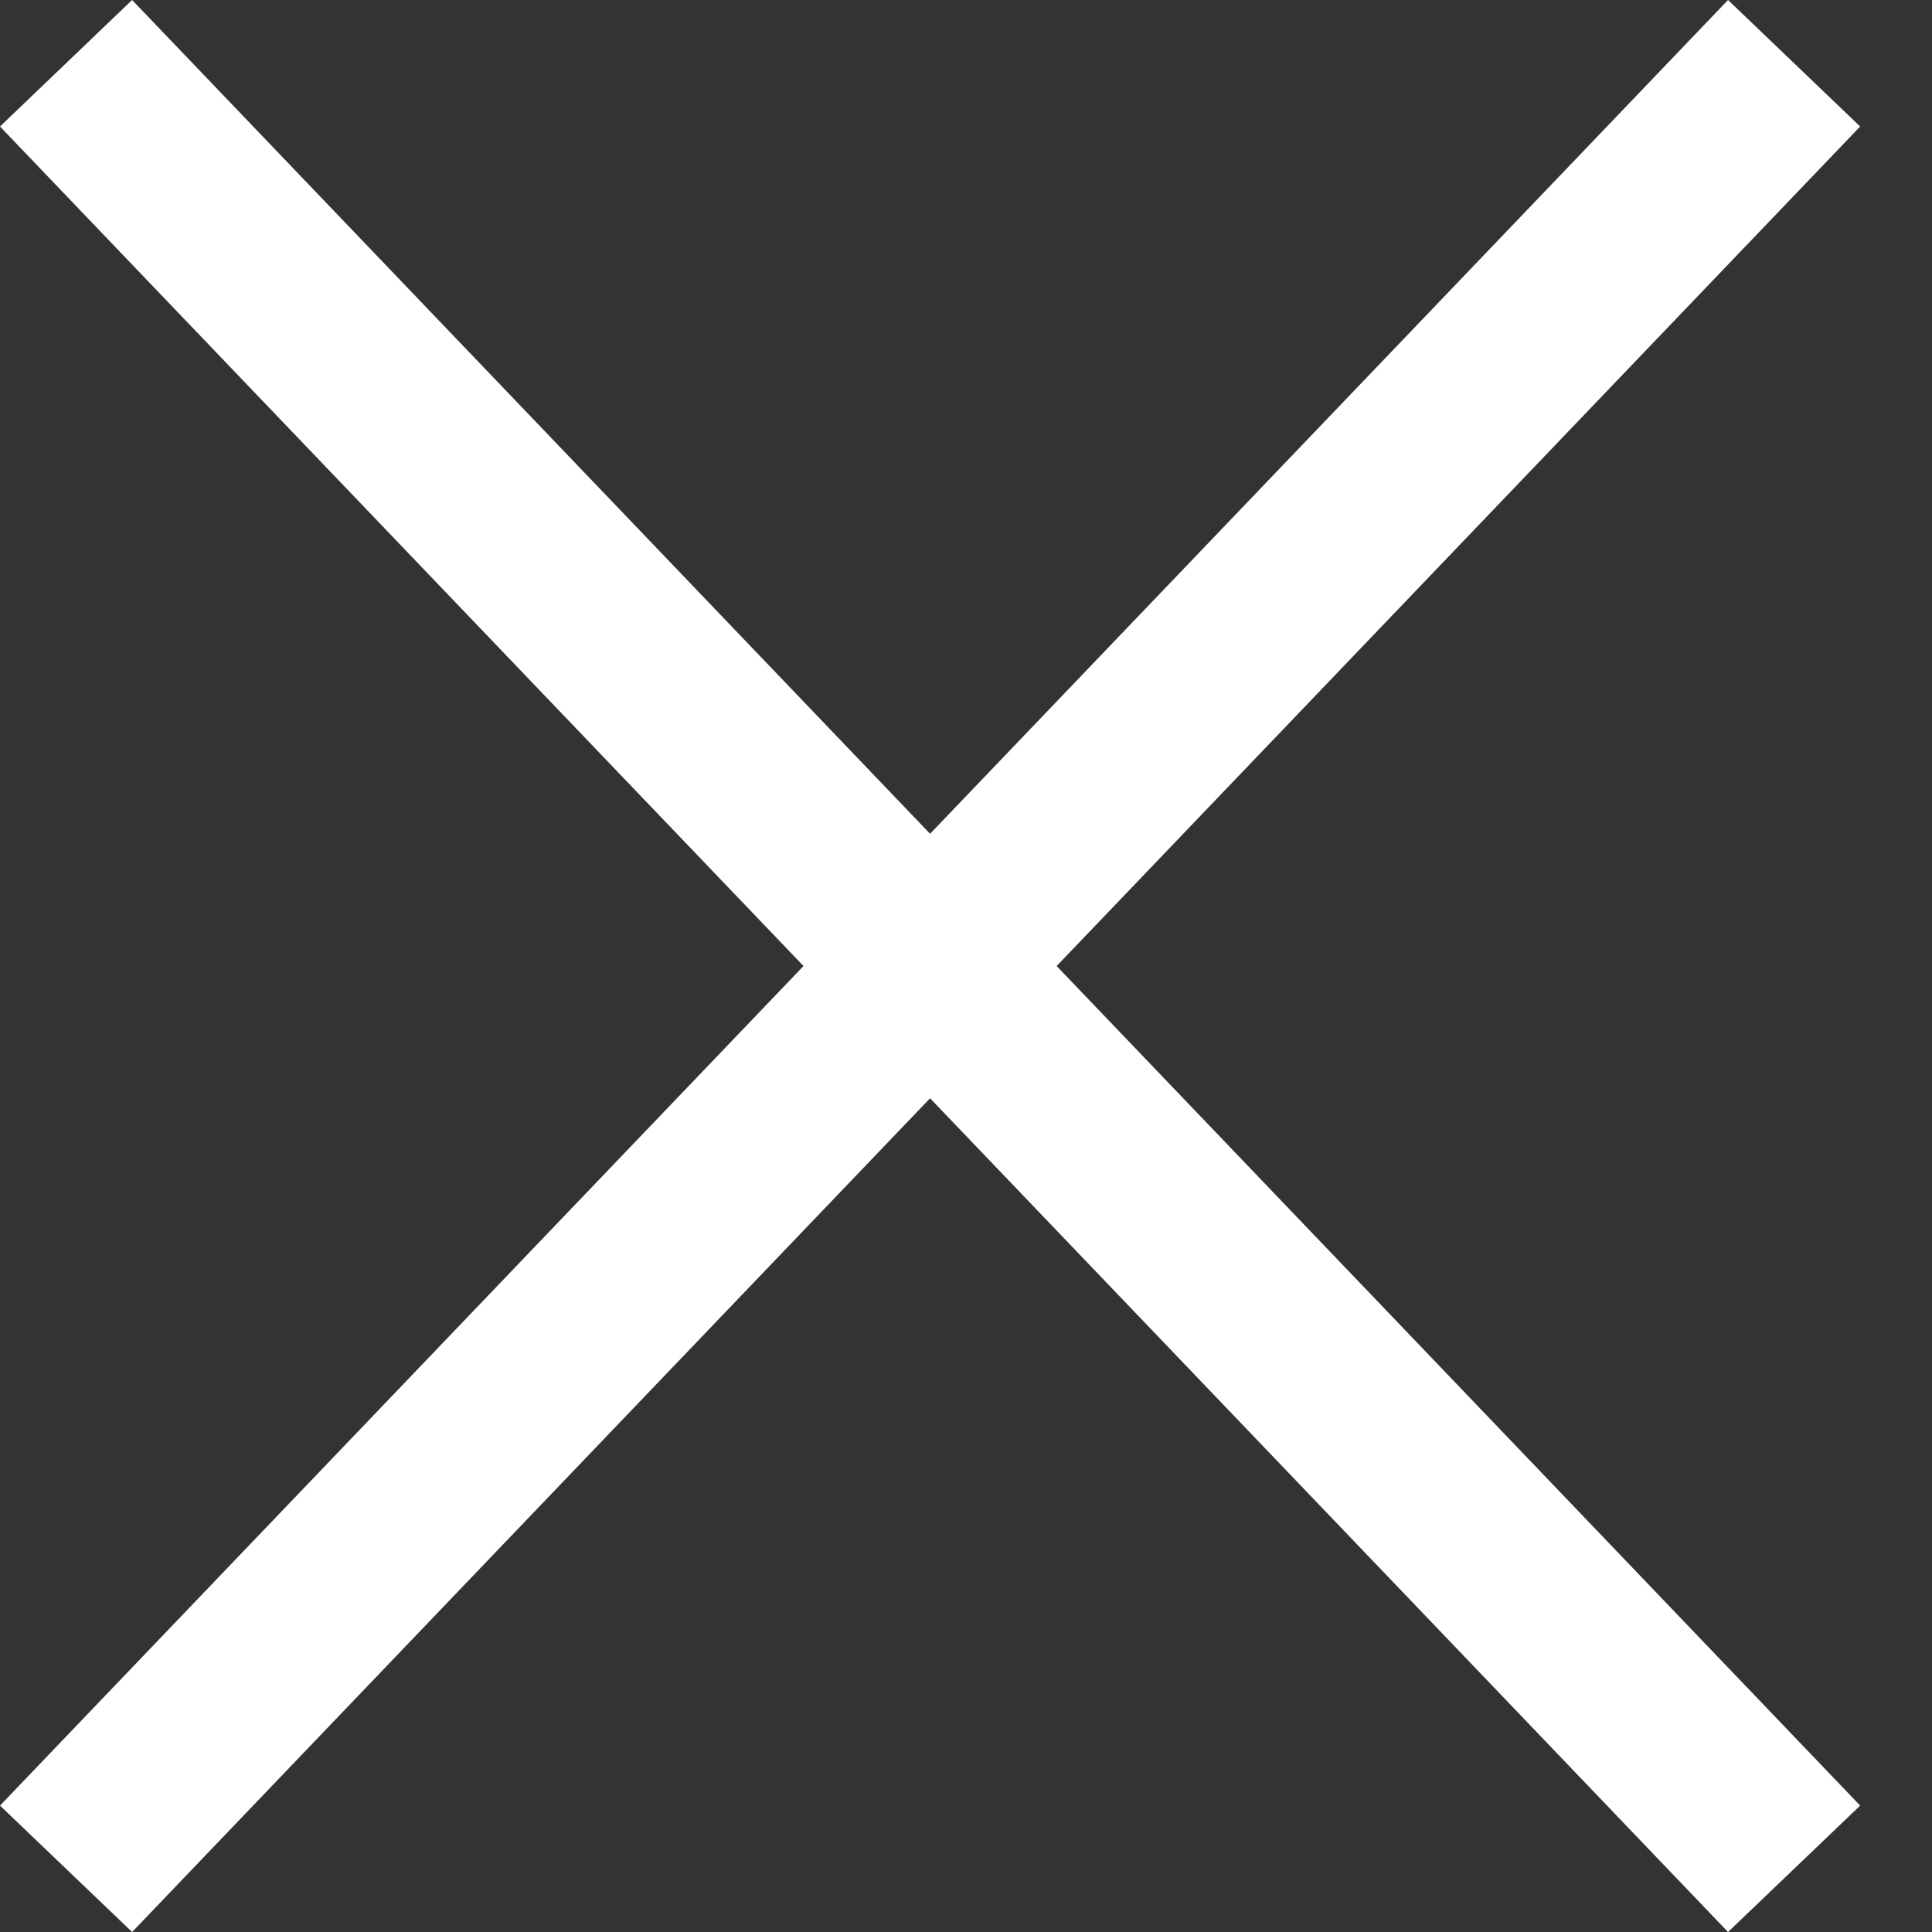
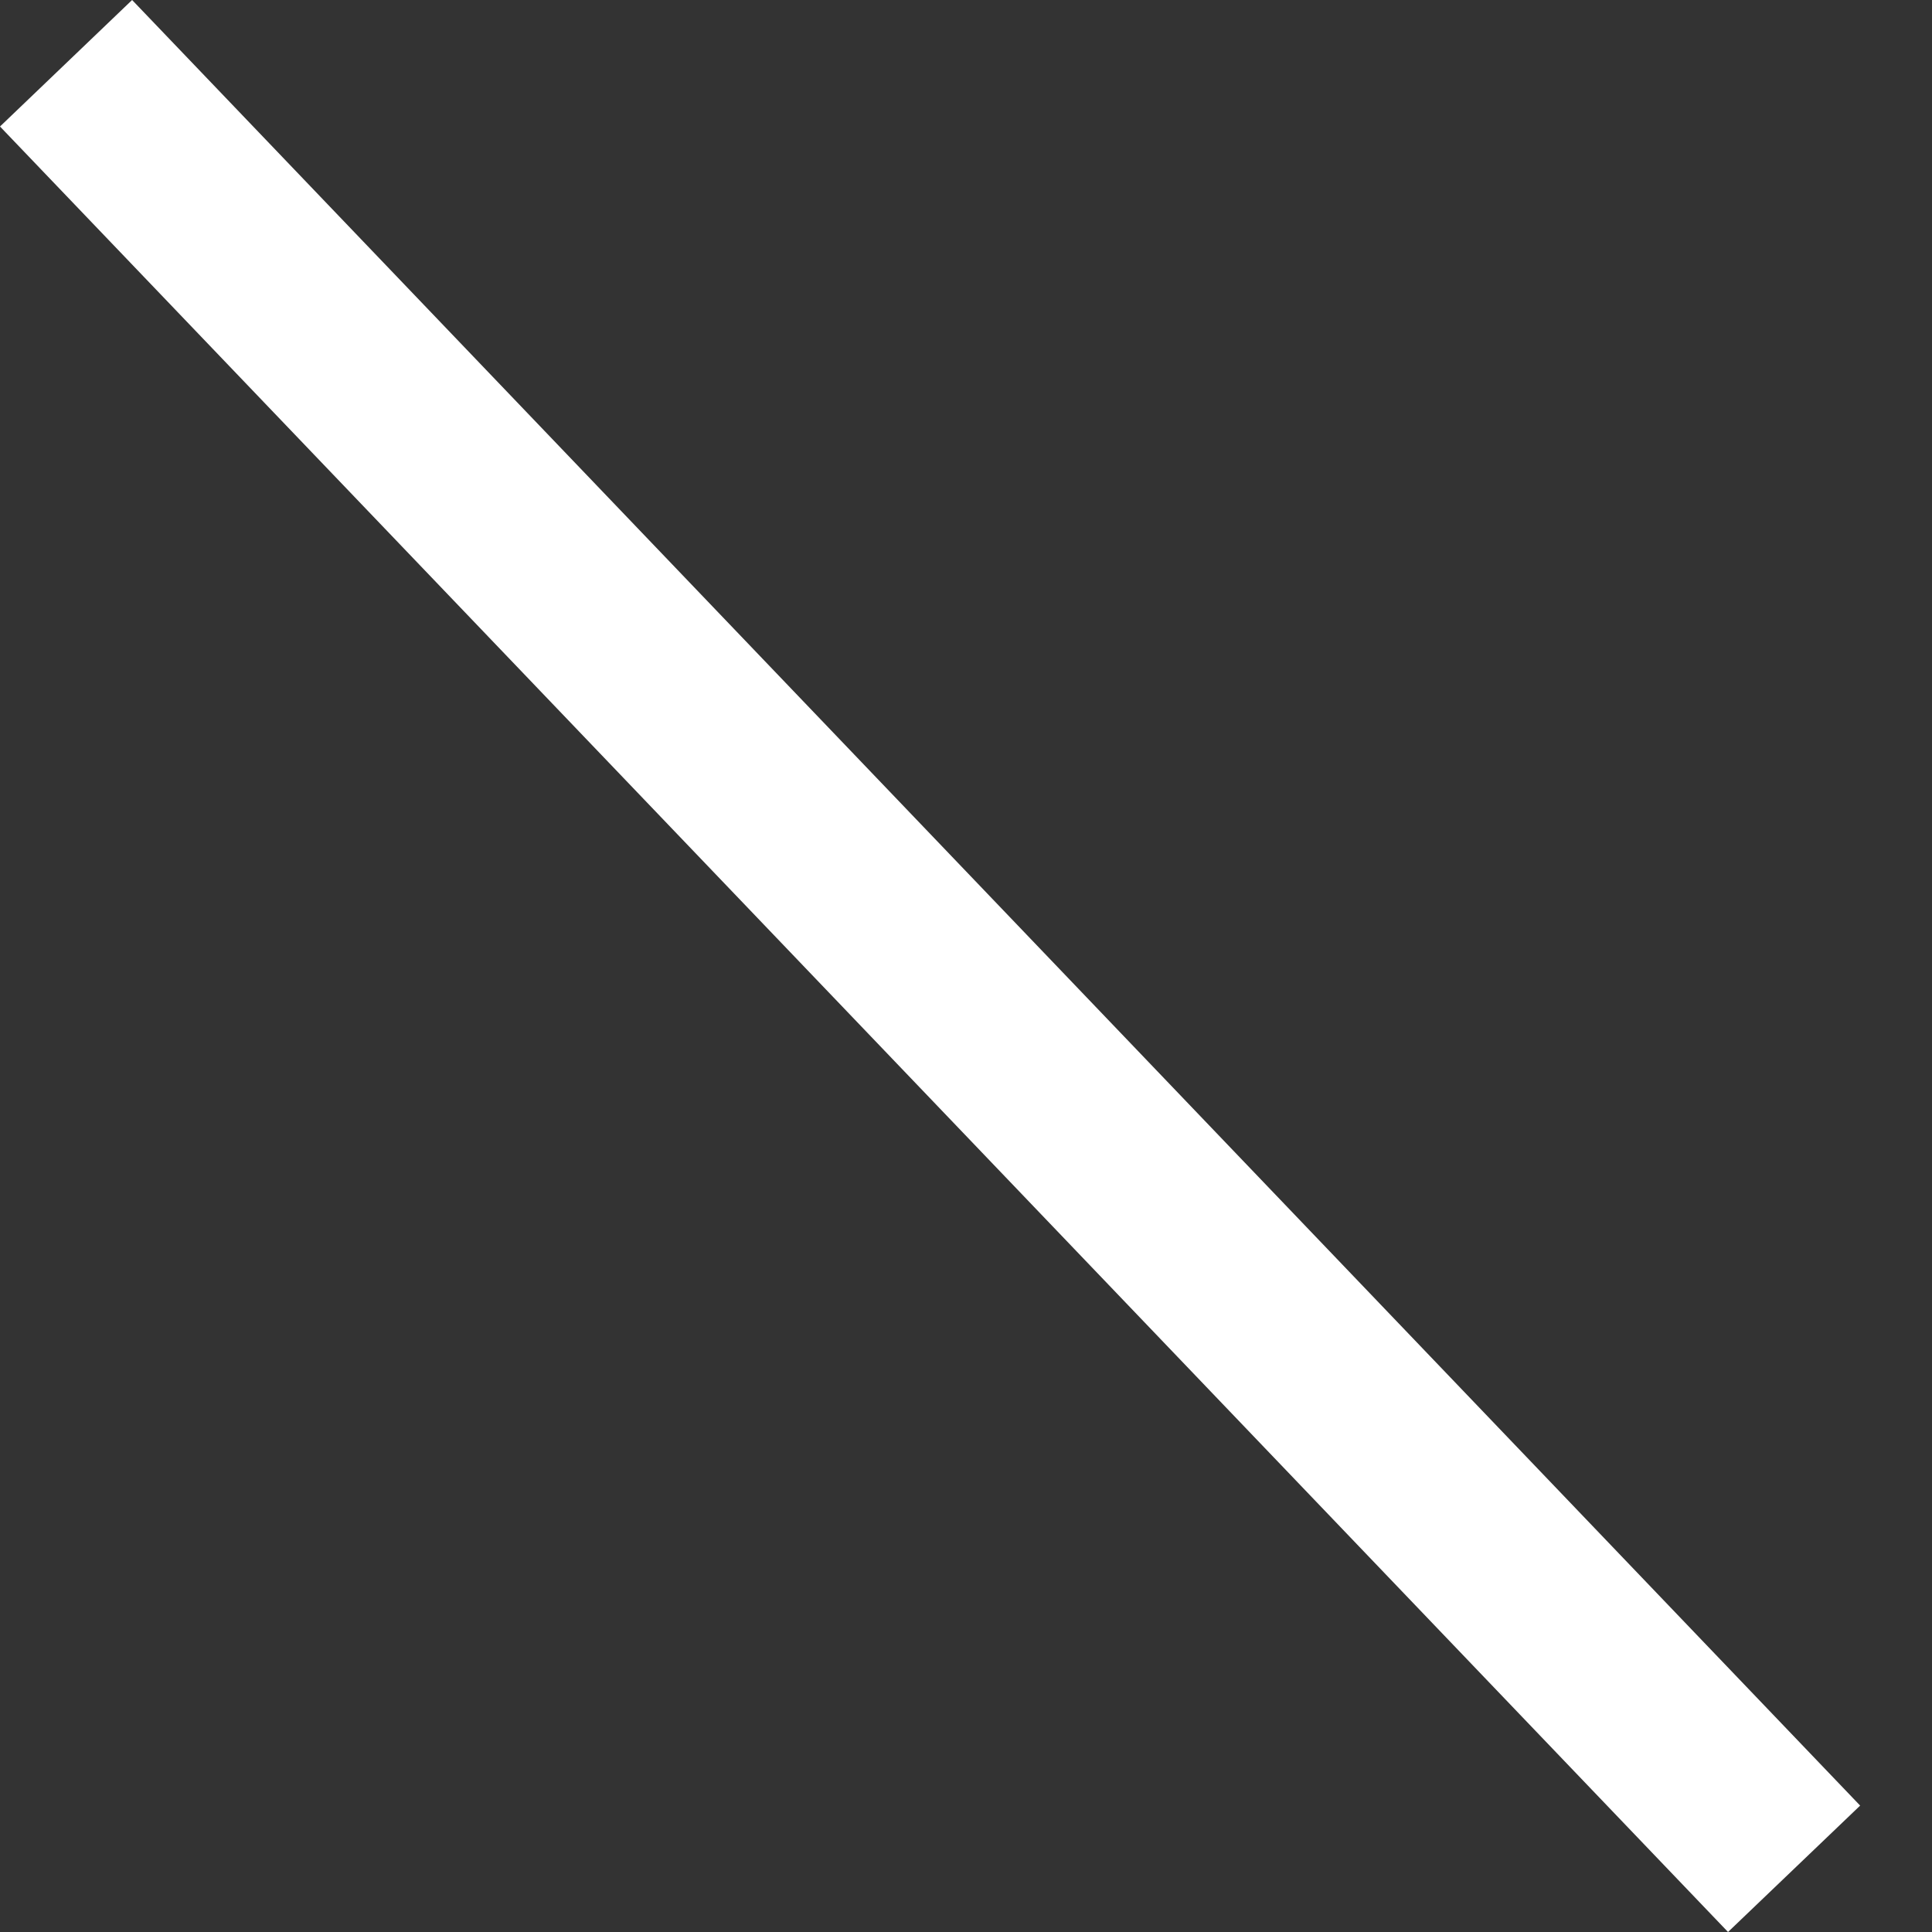
<svg xmlns="http://www.w3.org/2000/svg" width="21" height="21" viewBox="0 0 21 21" fill="none">
  <rect x="0" y="0" width="21" height="21" fill="#333333" stroke="none" />
-   <path d="M18.783 0L0 19.626L1.436 21L20.219 1.375L18.783 0Z" fill="white" />
  <path d="M1.436 0L20.219 19.626L18.783 21L-0 1.375L1.436 0Z" fill="white" />
</svg>